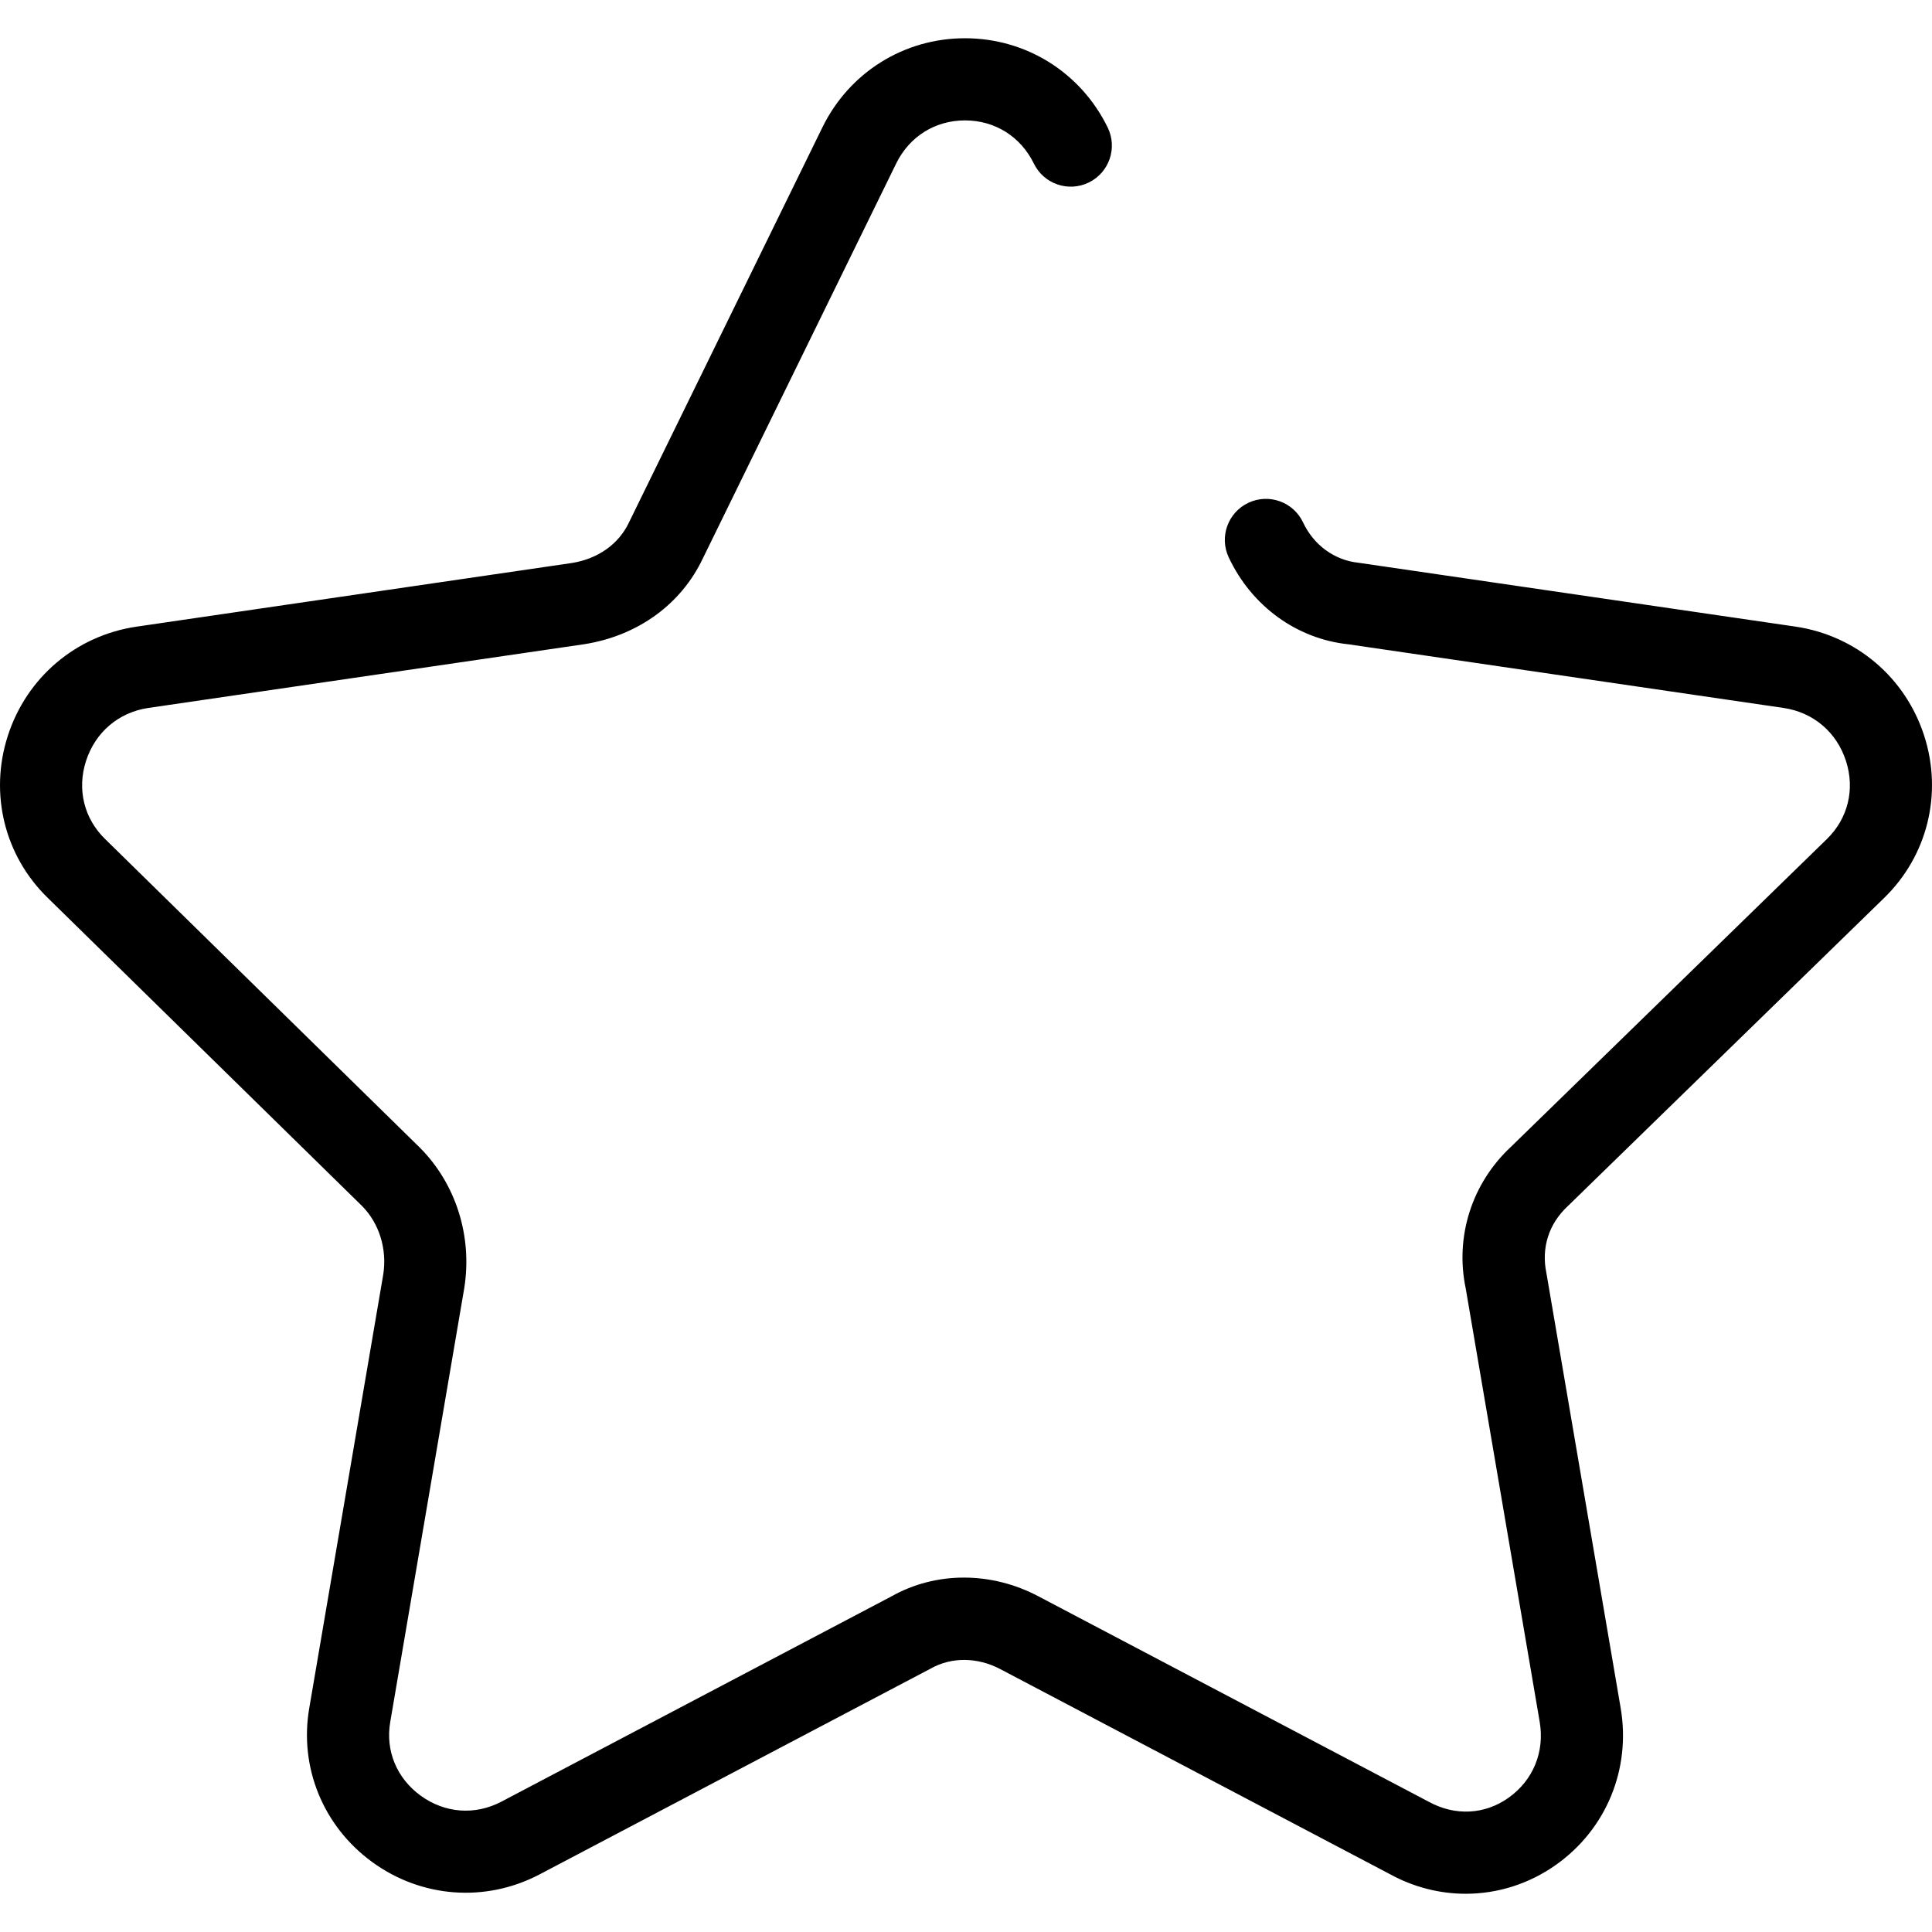
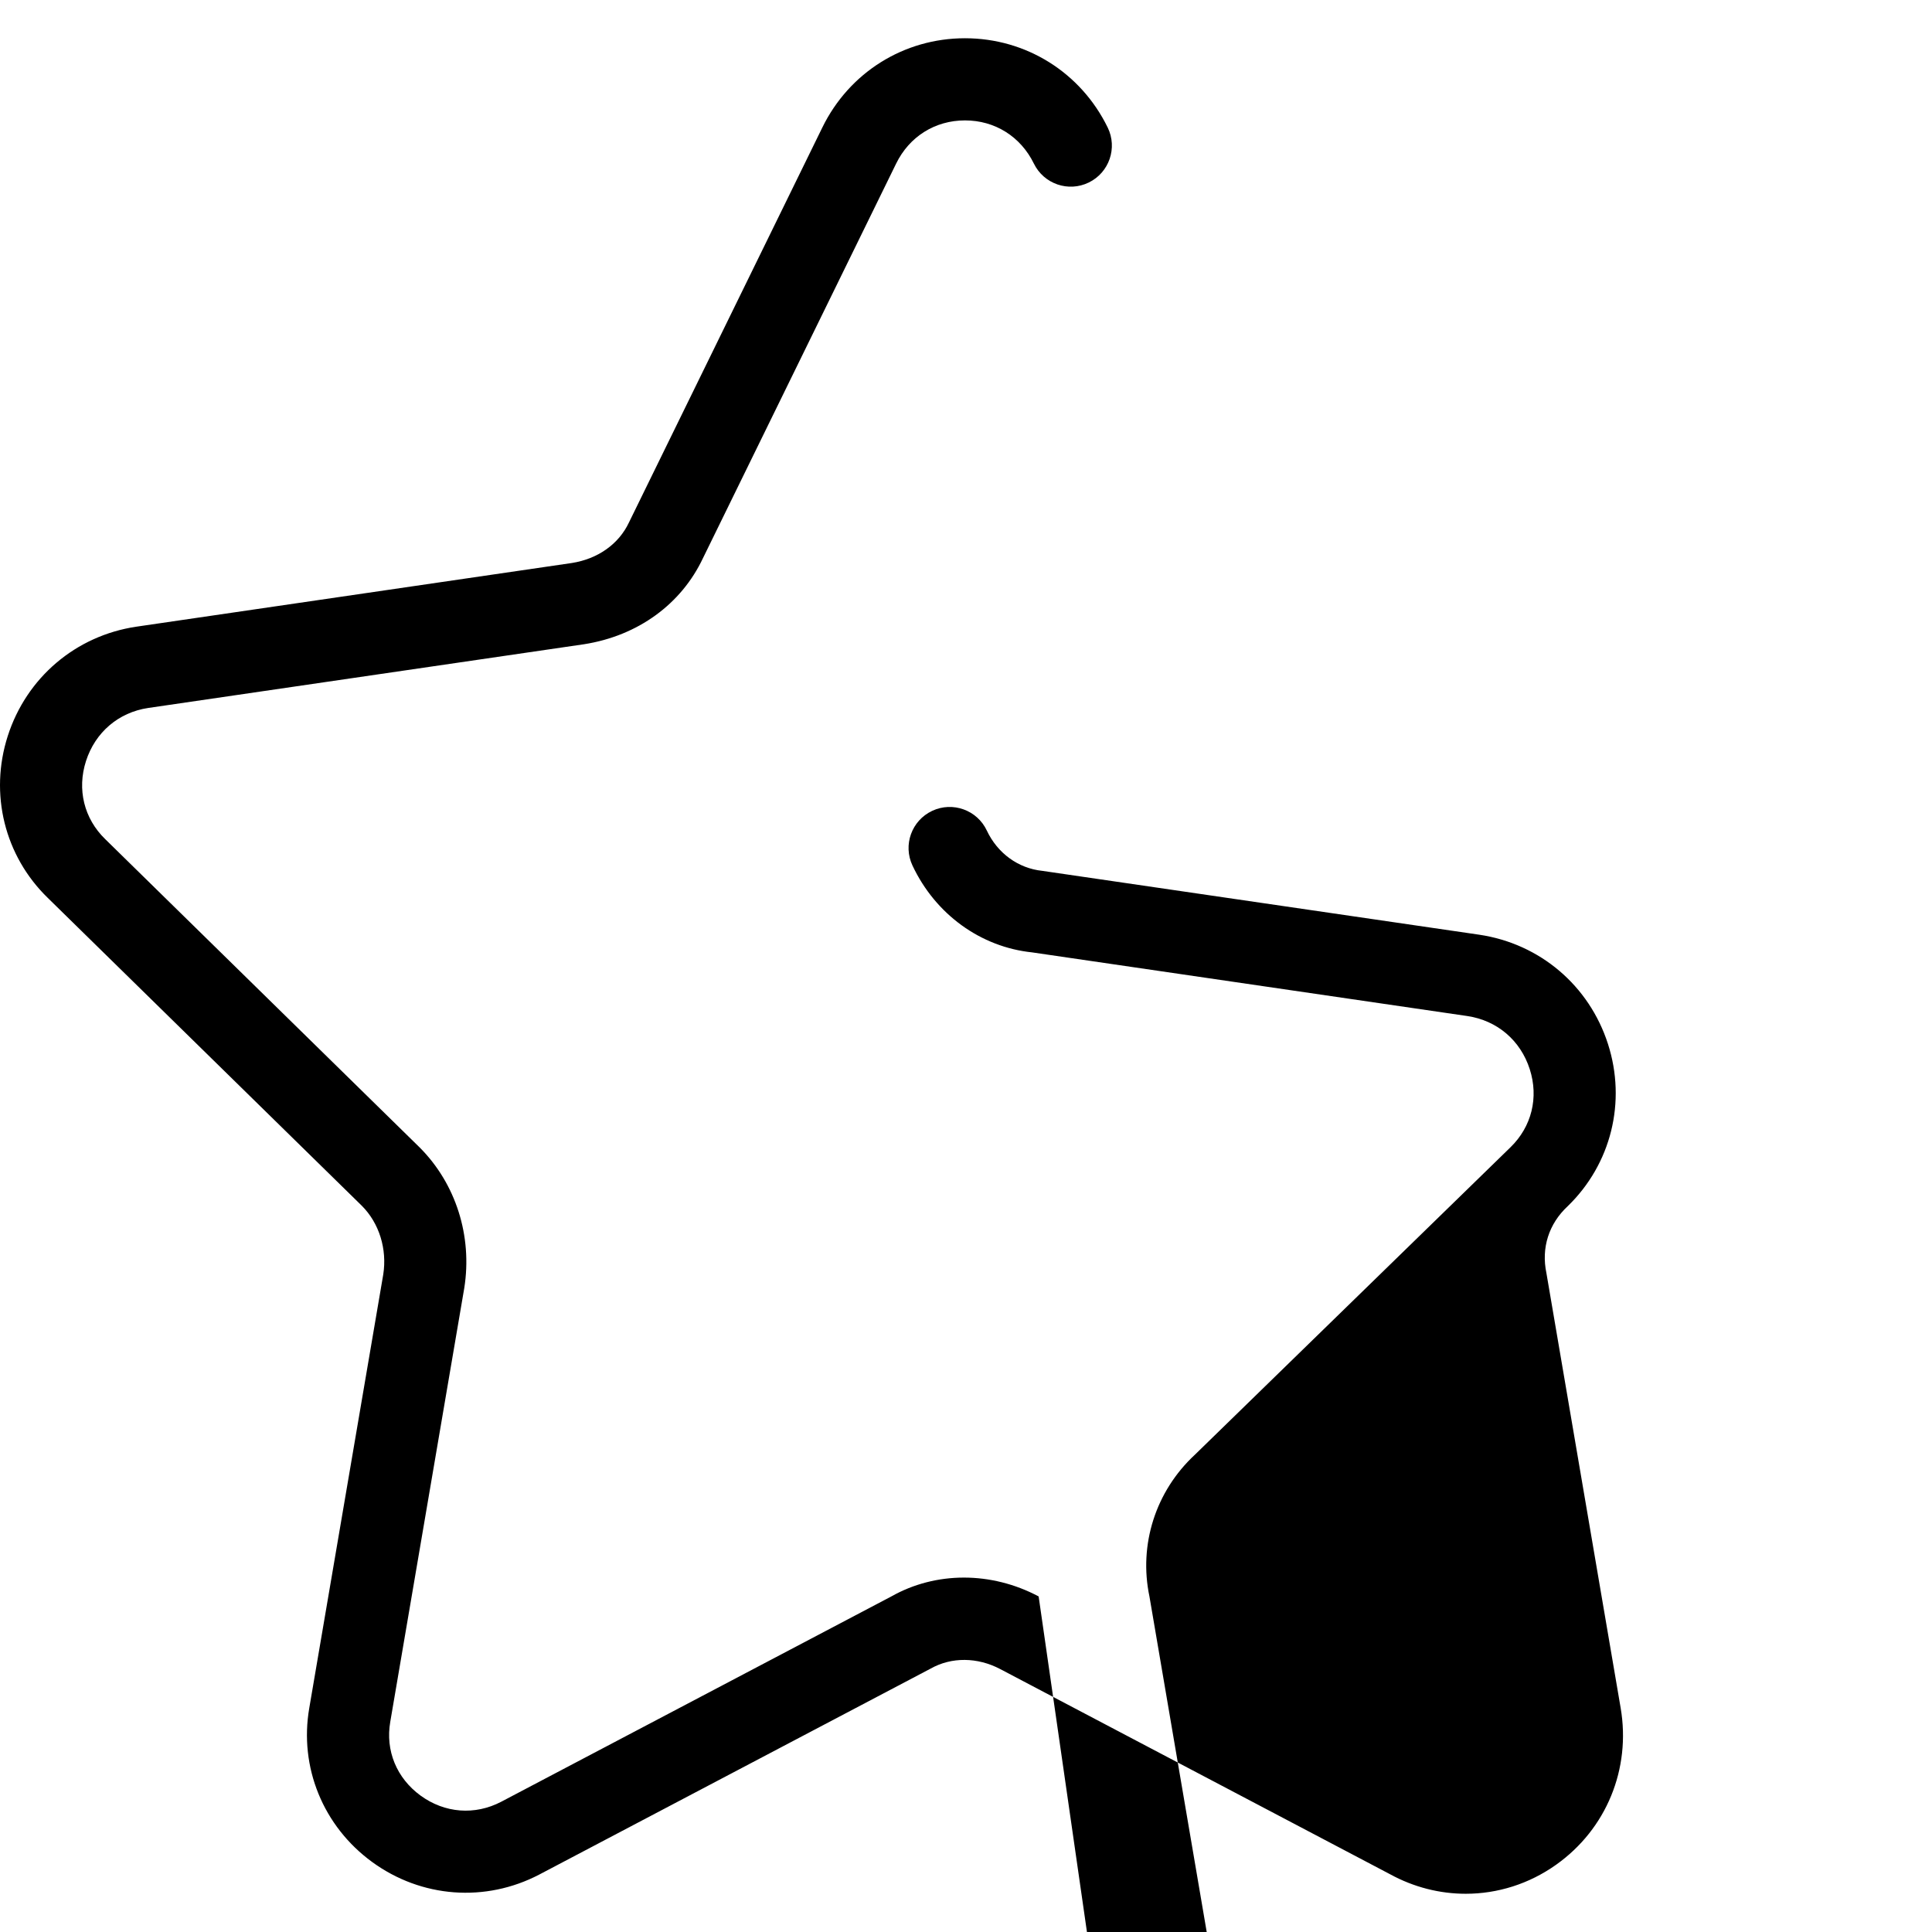
<svg xmlns="http://www.w3.org/2000/svg" version="1.1" id="Capa_1" x="0px" y="0px" viewBox="0 0 511.998 511.998" style="enable-background:new 0 0 511.998 511.998;" xml:space="preserve">
  <g>
    <g>
-       <path d="M415.469,319.642l83.814-81.647c11.508-11.17,15.59-27.642,10.658-42.982c-4.975-15.465-18.023-26.559-34.082-28.949    l-115.838-16.929c-6.369-0.664-11.856-4.66-14.692-10.68c-2.558-5.438-9.042-7.773-14.485-5.215    c-5.438,2.558-7.779,9.042-5.215,14.485c6.102,12.972,18.111,21.6,31.681,23.015l115.375,16.875    c7.893,1.176,14.071,6.44,16.526,14.077c2.417,7.512,0.512,15.247-5.106,20.702l-83.634,81.473    c-10.451,9.695-14.921,23.897-12.041,37.577l19.602,114.853c1.355,7.953-1.72,15.465-8.22,20.103    c-6.304,4.491-14.159,4.921-21.159,1.094L275.25,423.069c-12.591-6.679-27.283-6.63-39.014-0.011l-103.41,54.424    c-6.973,3.647-14.959,3.037-21.366-1.628c-6.358-4.638-9.363-11.938-8.035-19.564l19.618-114.983    c2.167-13.739-2.232-27.626-11.84-37.234L27.88,222.377c-5.607-5.444-7.507-13.179-5.09-20.691    c2.455-7.637,8.633-12.901,16.499-14.071l115.528-16.891c14.246-2.243,25.748-10.626,31.491-22.841l51.174-104.526    c3.5-7.169,10.321-11.448,18.247-11.448c7.931-0.005,14.752,4.279,18.258,11.448c2.64,5.4,9.151,7.648,14.561,5.003    c5.4-2.64,7.643-9.156,5.003-14.561c-7.126-14.594-21.622-23.663-37.822-23.663c-16.194,0-30.68,9.069-37.805,23.657    L166.679,138.46c-2.7,5.737-8.258,9.657-15.133,10.74l-115.435,16.88c-16.026,2.39-29.074,13.478-34.049,28.943    c-4.937,15.345-0.855,31.812,10.615,42.944l83.209,81.571c4.622,4.627,6.734,11.497,5.672,18.241L81.967,452.6    c-2.733,15.71,3.653,31.36,16.657,40.848c13.054,9.515,30.026,10.794,44.321,3.31l103.699-54.571    c5.514-3.108,12.4-3.048,18.443,0.142l103.269,54.348c6.336,3.473,13.228,5.188,20.087,5.188c8.427,0,16.799-2.602,24-7.735    c13.266-9.444,19.798-25.345,17.049-41.496l-19.678-115.261C408.42,330.736,410.412,324.34,415.469,319.642z" />
+       <path d="M415.469,319.642c11.508-11.17,15.59-27.642,10.658-42.982c-4.975-15.465-18.023-26.559-34.082-28.949    l-115.838-16.929c-6.369-0.664-11.856-4.66-14.692-10.68c-2.558-5.438-9.042-7.773-14.485-5.215    c-5.438,2.558-7.779,9.042-5.215,14.485c6.102,12.972,18.111,21.6,31.681,23.015l115.375,16.875    c7.893,1.176,14.071,6.44,16.526,14.077c2.417,7.512,0.512,15.247-5.106,20.702l-83.634,81.473    c-10.451,9.695-14.921,23.897-12.041,37.577l19.602,114.853c1.355,7.953-1.72,15.465-8.22,20.103    c-6.304,4.491-14.159,4.921-21.159,1.094L275.25,423.069c-12.591-6.679-27.283-6.63-39.014-0.011l-103.41,54.424    c-6.973,3.647-14.959,3.037-21.366-1.628c-6.358-4.638-9.363-11.938-8.035-19.564l19.618-114.983    c2.167-13.739-2.232-27.626-11.84-37.234L27.88,222.377c-5.607-5.444-7.507-13.179-5.09-20.691    c2.455-7.637,8.633-12.901,16.499-14.071l115.528-16.891c14.246-2.243,25.748-10.626,31.491-22.841l51.174-104.526    c3.5-7.169,10.321-11.448,18.247-11.448c7.931-0.005,14.752,4.279,18.258,11.448c2.64,5.4,9.151,7.648,14.561,5.003    c5.4-2.64,7.643-9.156,5.003-14.561c-7.126-14.594-21.622-23.663-37.822-23.663c-16.194,0-30.68,9.069-37.805,23.657    L166.679,138.46c-2.7,5.737-8.258,9.657-15.133,10.74l-115.435,16.88c-16.026,2.39-29.074,13.478-34.049,28.943    c-4.937,15.345-0.855,31.812,10.615,42.944l83.209,81.571c4.622,4.627,6.734,11.497,5.672,18.241L81.967,452.6    c-2.733,15.71,3.653,31.36,16.657,40.848c13.054,9.515,30.026,10.794,44.321,3.31l103.699-54.571    c5.514-3.108,12.4-3.048,18.443,0.142l103.269,54.348c6.336,3.473,13.228,5.188,20.087,5.188c8.427,0,16.799-2.602,24-7.735    c13.266-9.444,19.798-25.345,17.049-41.496l-19.678-115.261C408.42,330.736,410.412,324.34,415.469,319.642z" />
    </g>
  </g>
  <g>
</g>
  <g>
</g>
  <g>
</g>
  <g>
</g>
  <g>
</g>
  <g>
</g>
  <g>
</g>
  <g>
</g>
  <g>
</g>
  <g>
</g>
  <g>
</g>
  <g>
</g>
  <g>
</g>
  <g>
</g>
  <g>
</g>
</svg>